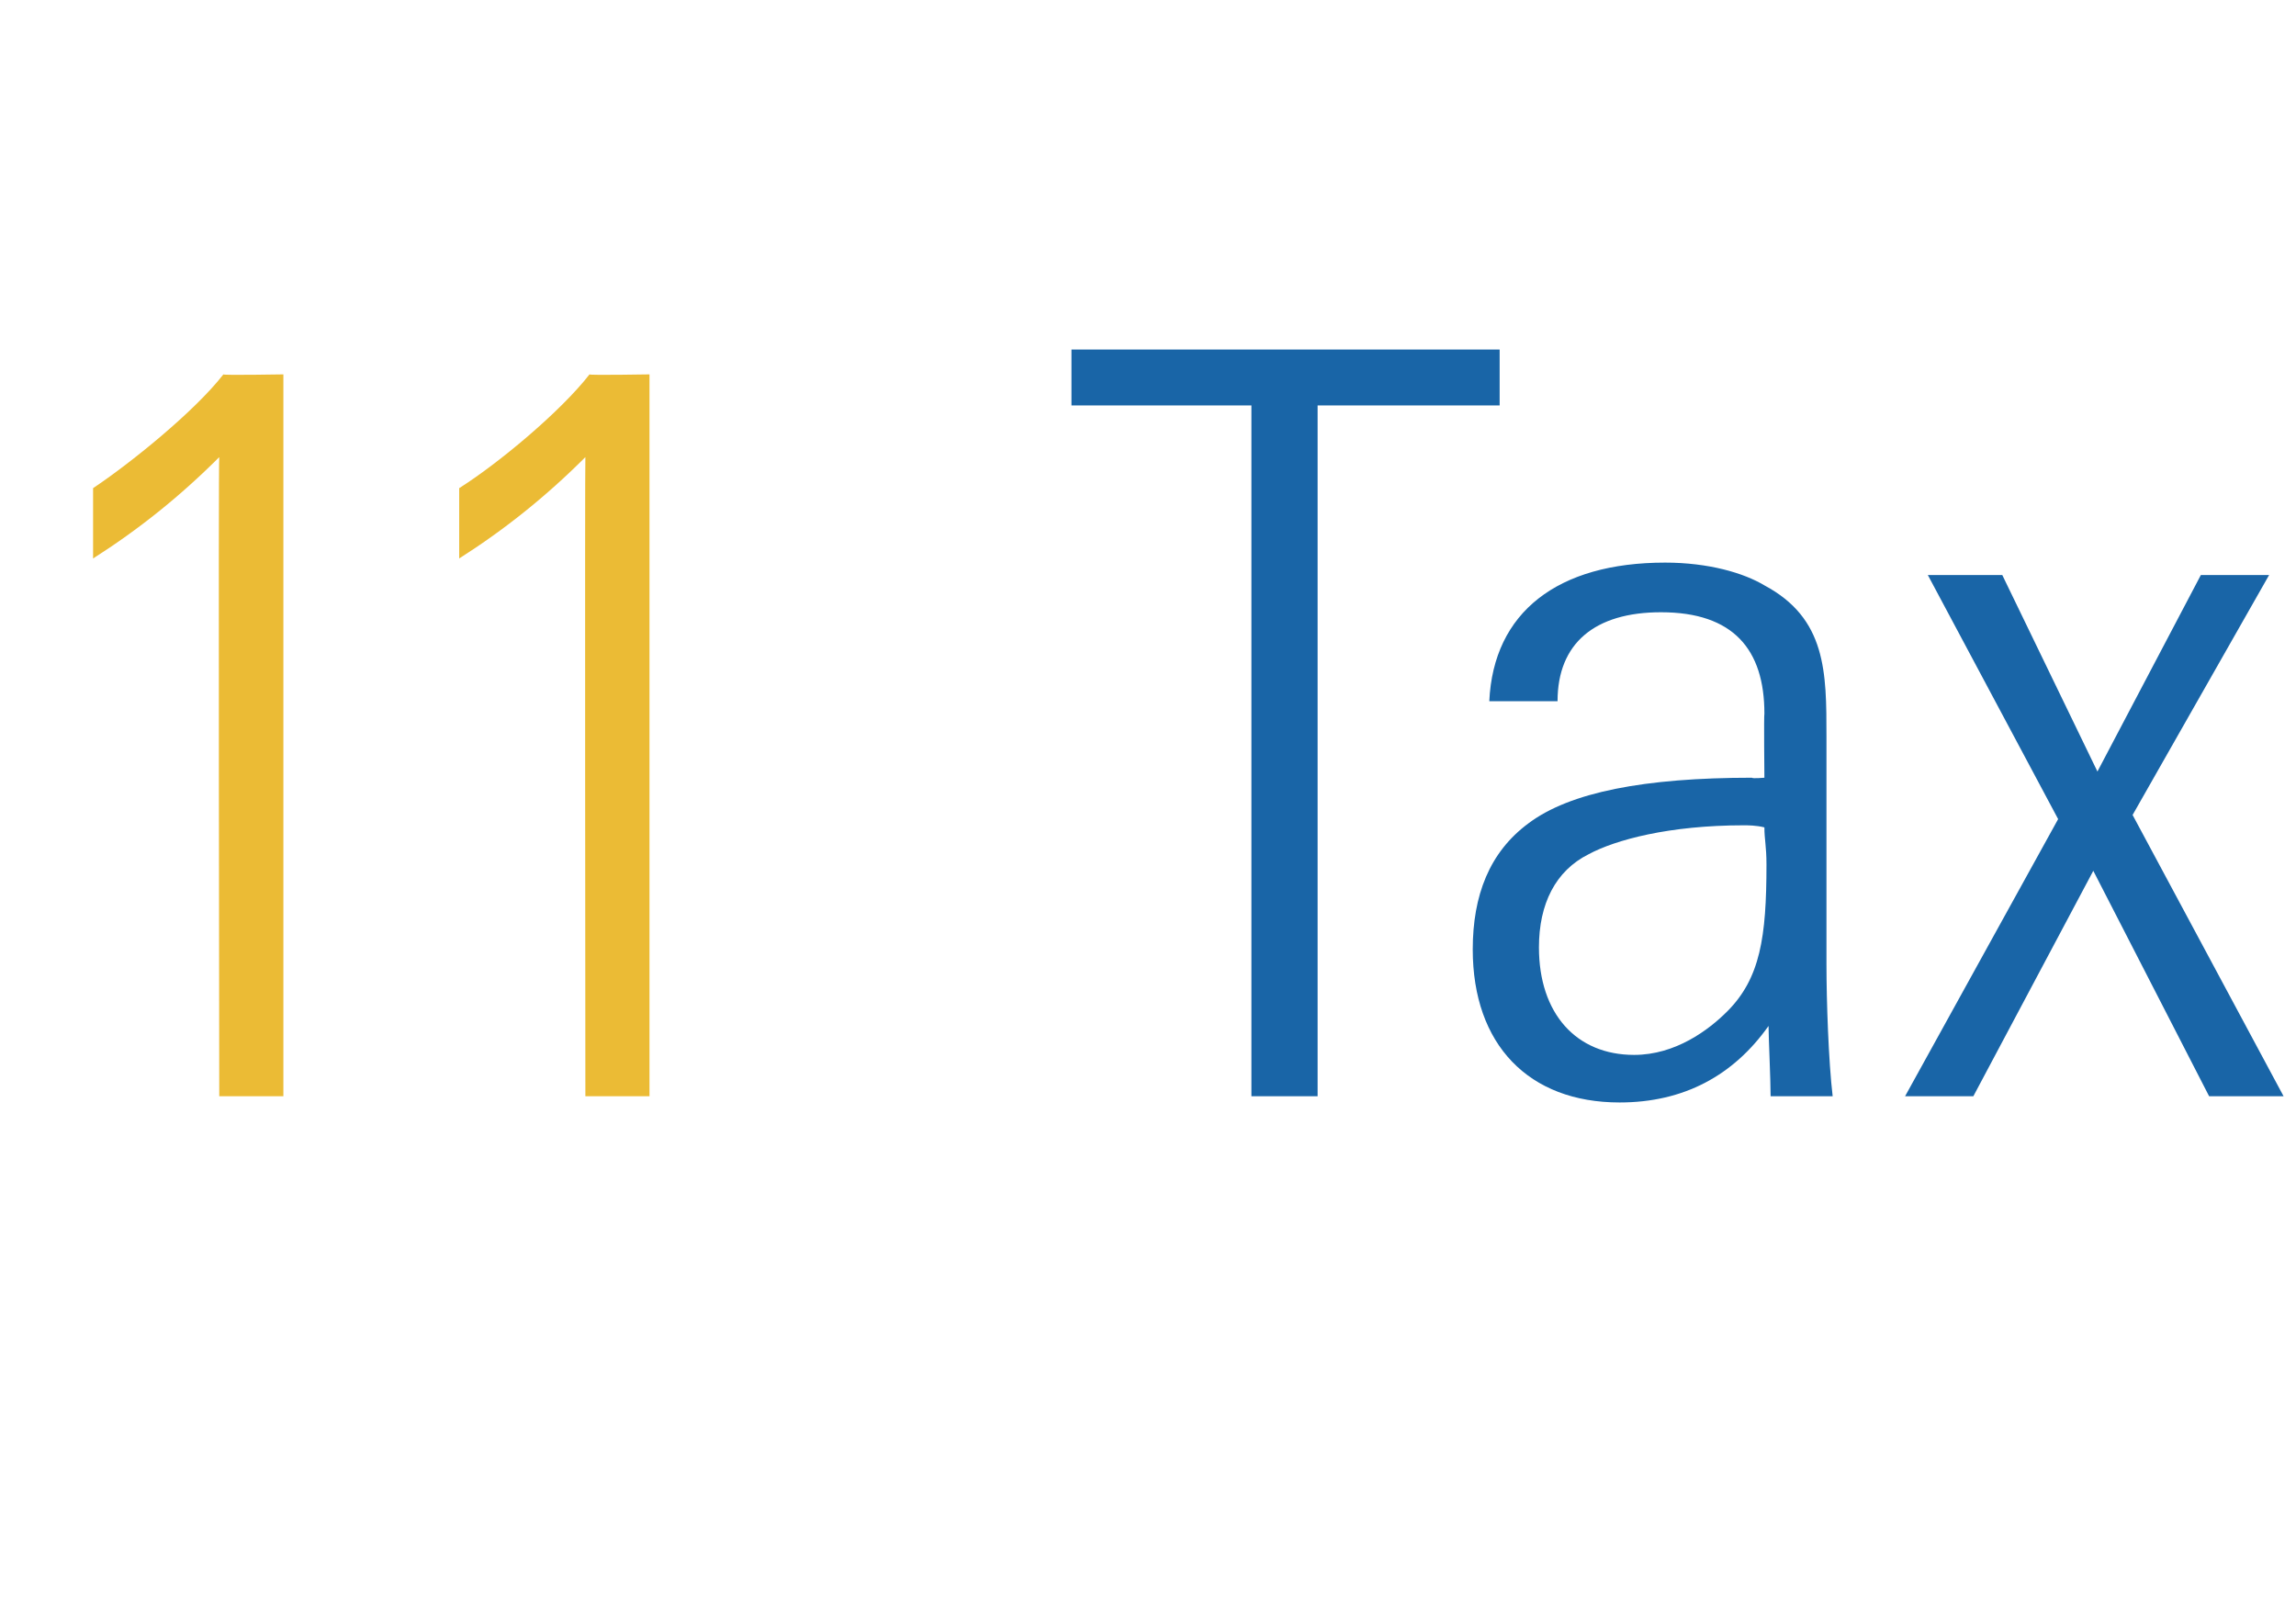
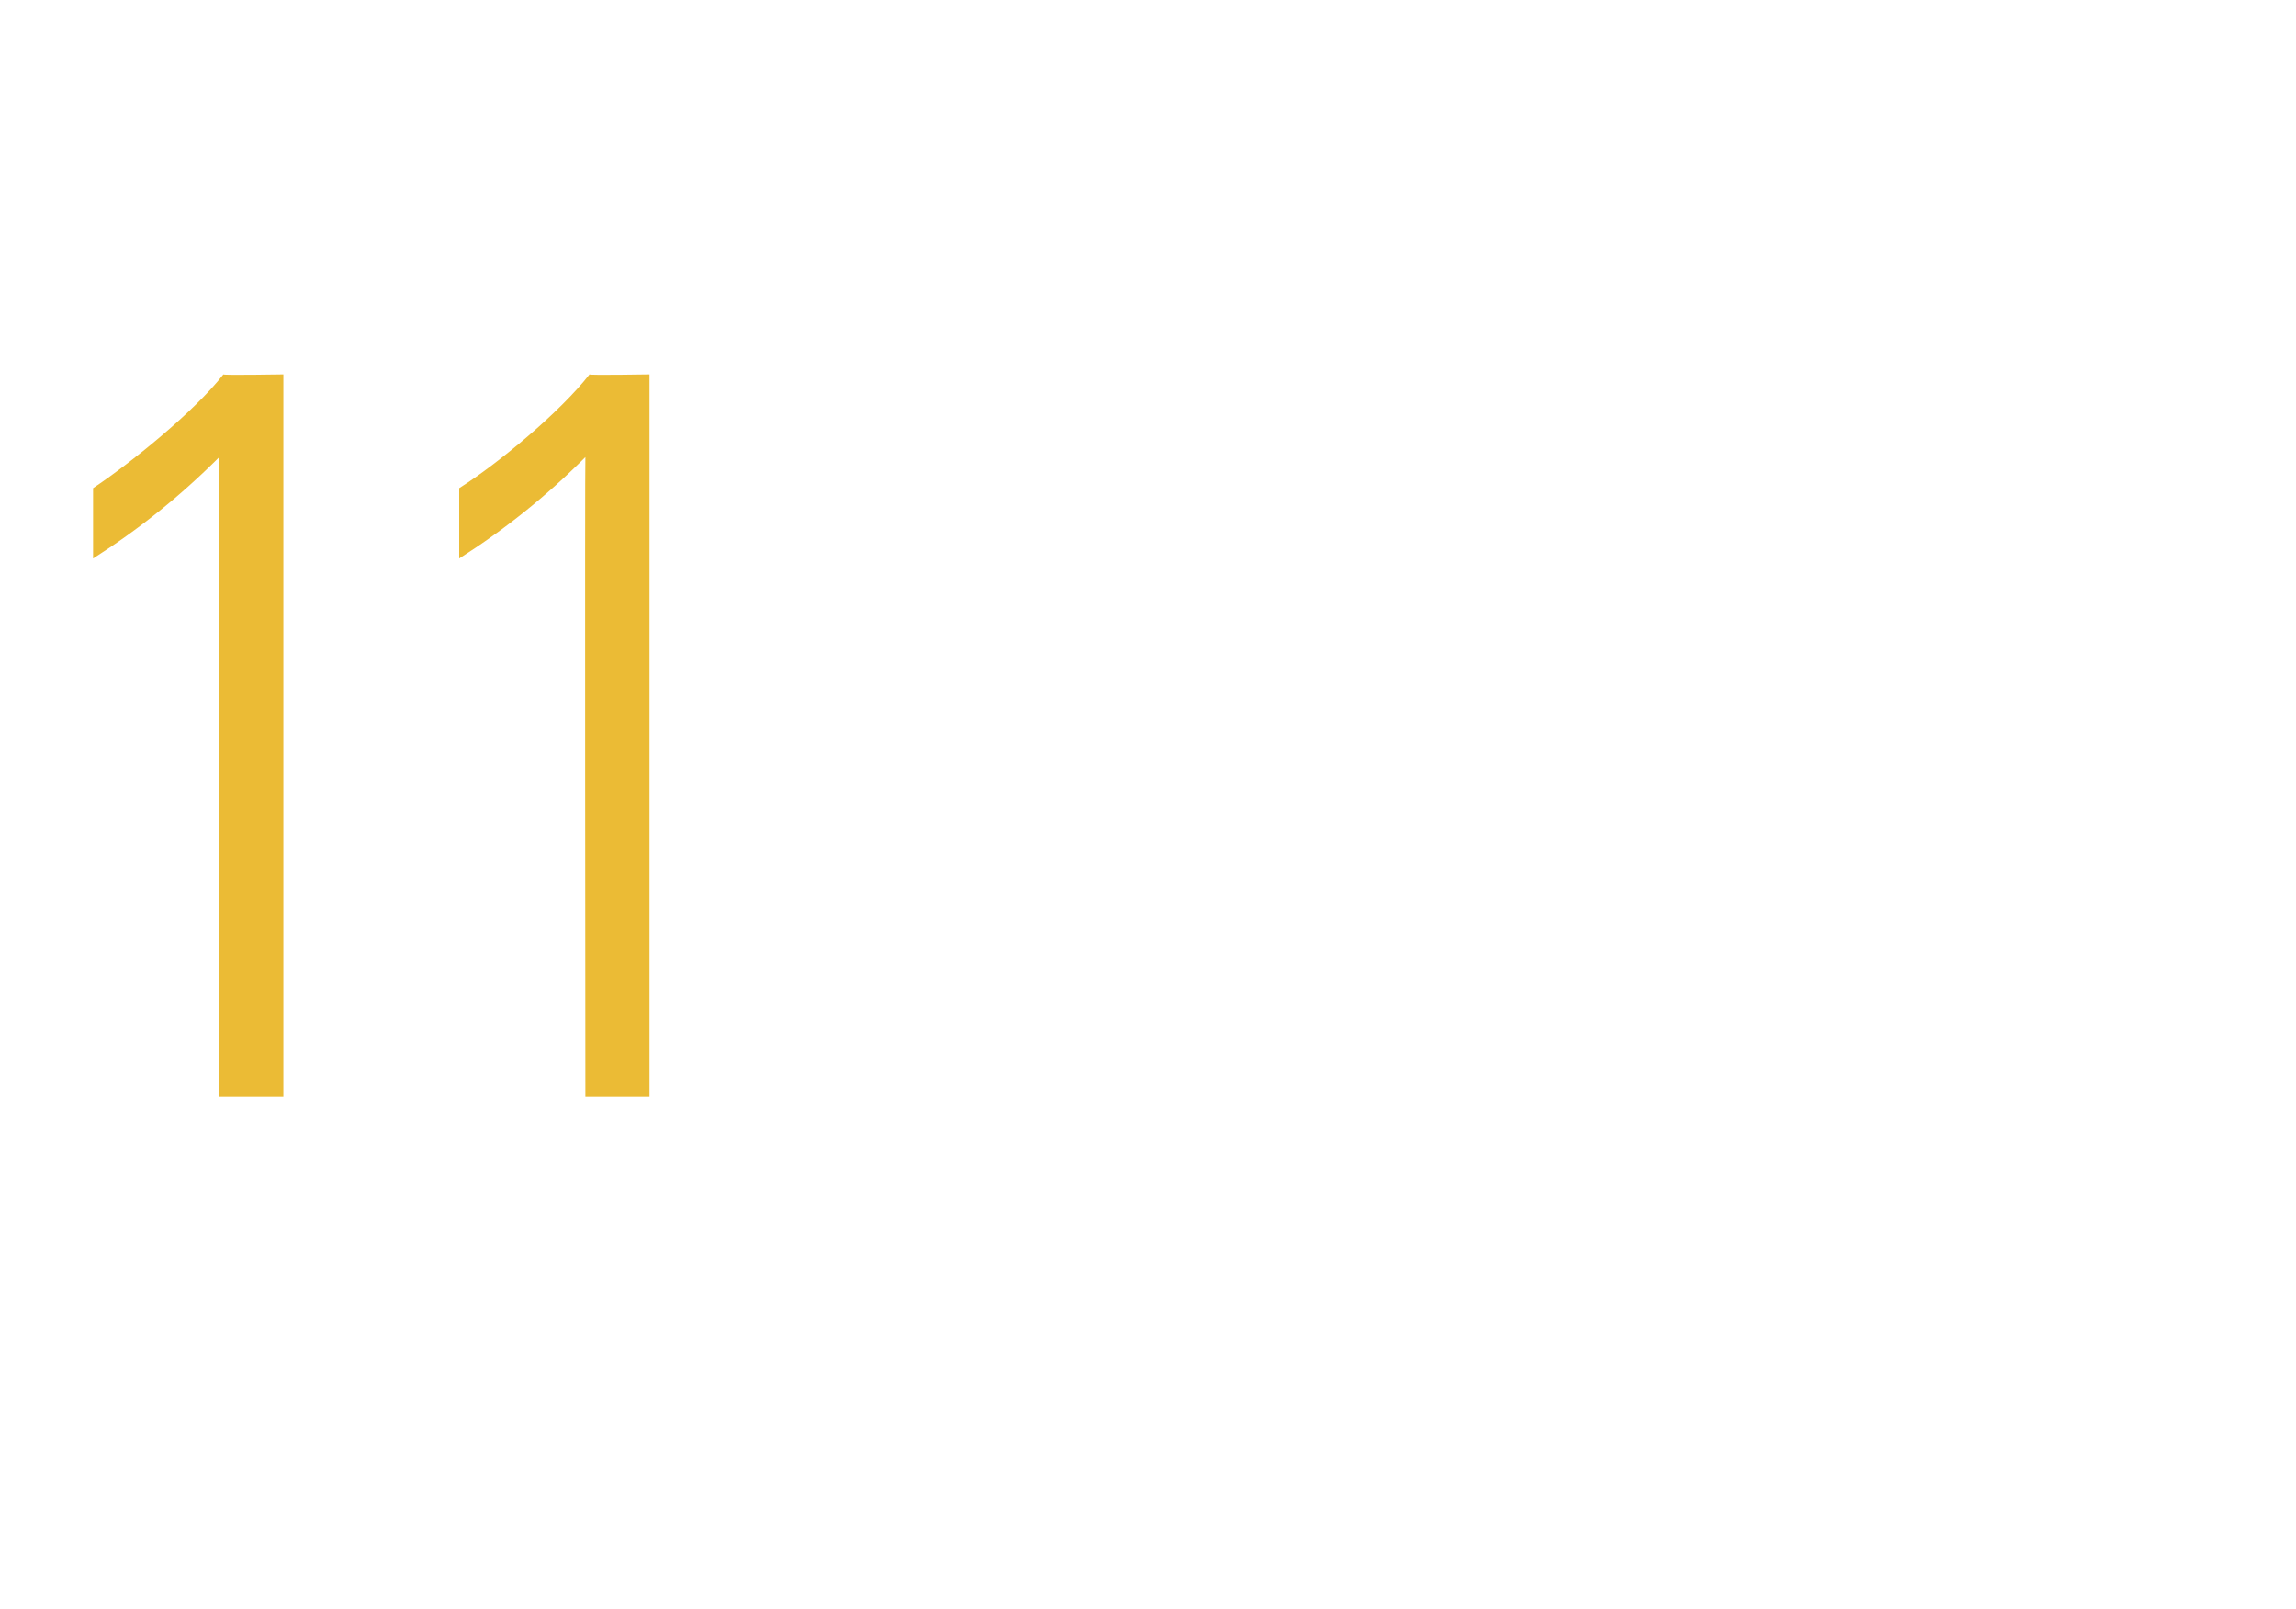
<svg xmlns="http://www.w3.org/2000/svg" version="1.1" width="111px" height="77.8px" viewBox="0 -5 111 77.8" style="top:-5px">
  <desc>11 Tax</desc>
  <defs />
  <g id="Polygon182122">
-     <path d="m72.5 11.9l0 2.7l-8.8 0l0 33.4l-3.2 0l0-33.4l-8.7 0l0-2.7l20.7 0zm12.8 11.4c3 1.6 3 4.2 3 7.3c0 0 0 11 0 11c0 1.8.1 4.7.3 6.4c0 0-3 0-3 0c0-.8-.1-2.9-.1-3.4c-1.7 2.4-4.1 3.7-7.2 3.7c-4.4 0-7.1-2.8-7.1-7.4c0-2.6.8-4.7 2.7-6.1c2-1.5 5.6-2.2 10.8-2.2c.02.05.6 0 .6 0c0 0-.03-3.05 0-3.1c0-3.1-1.5-4.9-5-4.9c-3.2 0-5 1.5-5 4.3c0 0-3.3 0-3.3 0c.2-4.3 3.3-6.7 8.5-6.7c2.1 0 3.8.5 4.8 1.1zm-6.3 22.7c2 0 3.6-1.2 4.5-2.1c1.6-1.6 1.9-3.6 1.9-7.1c0-.9-.1-1.2-.1-1.8c-.4-.1-.8-.1-1-.1c-3.6 0-6.2.7-7.5 1.4c-1.6.8-2.4 2.4-2.4 4.5c0 3.2 1.8 5.2 4.6 5.2zm17.8-23.2l4.6 9.5l5-9.5l3.3 0l-6.6 11.6l7.3 13.6l-3.6 0l-5.6-10.9l-5.8 10.9l-3.3 0l7.4-13.4l-6.3-11.8l3.6 0z" stroke="none" fill="#1965a7" />
-   </g>
+     </g>
  <g id="Polygon182121">
    <path d="m13.7 13.1l0 34.9l-3.1 0c0 0-.05-30.85 0-30.9c-1.9 1.9-3.9 3.5-6.1 4.9c0 0 0-3.4 0-3.4c1.8-1.2 4.9-3.7 6.3-5.5c-.05.05 2.9 0 2.9 0zm17.7 0l0 34.9l-3.1 0c0 0-.03-30.85 0-30.9c-1.9 1.9-3.9 3.5-6.1 4.9c0 0 0-3.4 0-3.4c1.9-1.2 4.9-3.7 6.3-5.5c-.03.05 2.9 0 2.9 0z" stroke="none" fill="#ebbb35" />
  </g>
</svg>